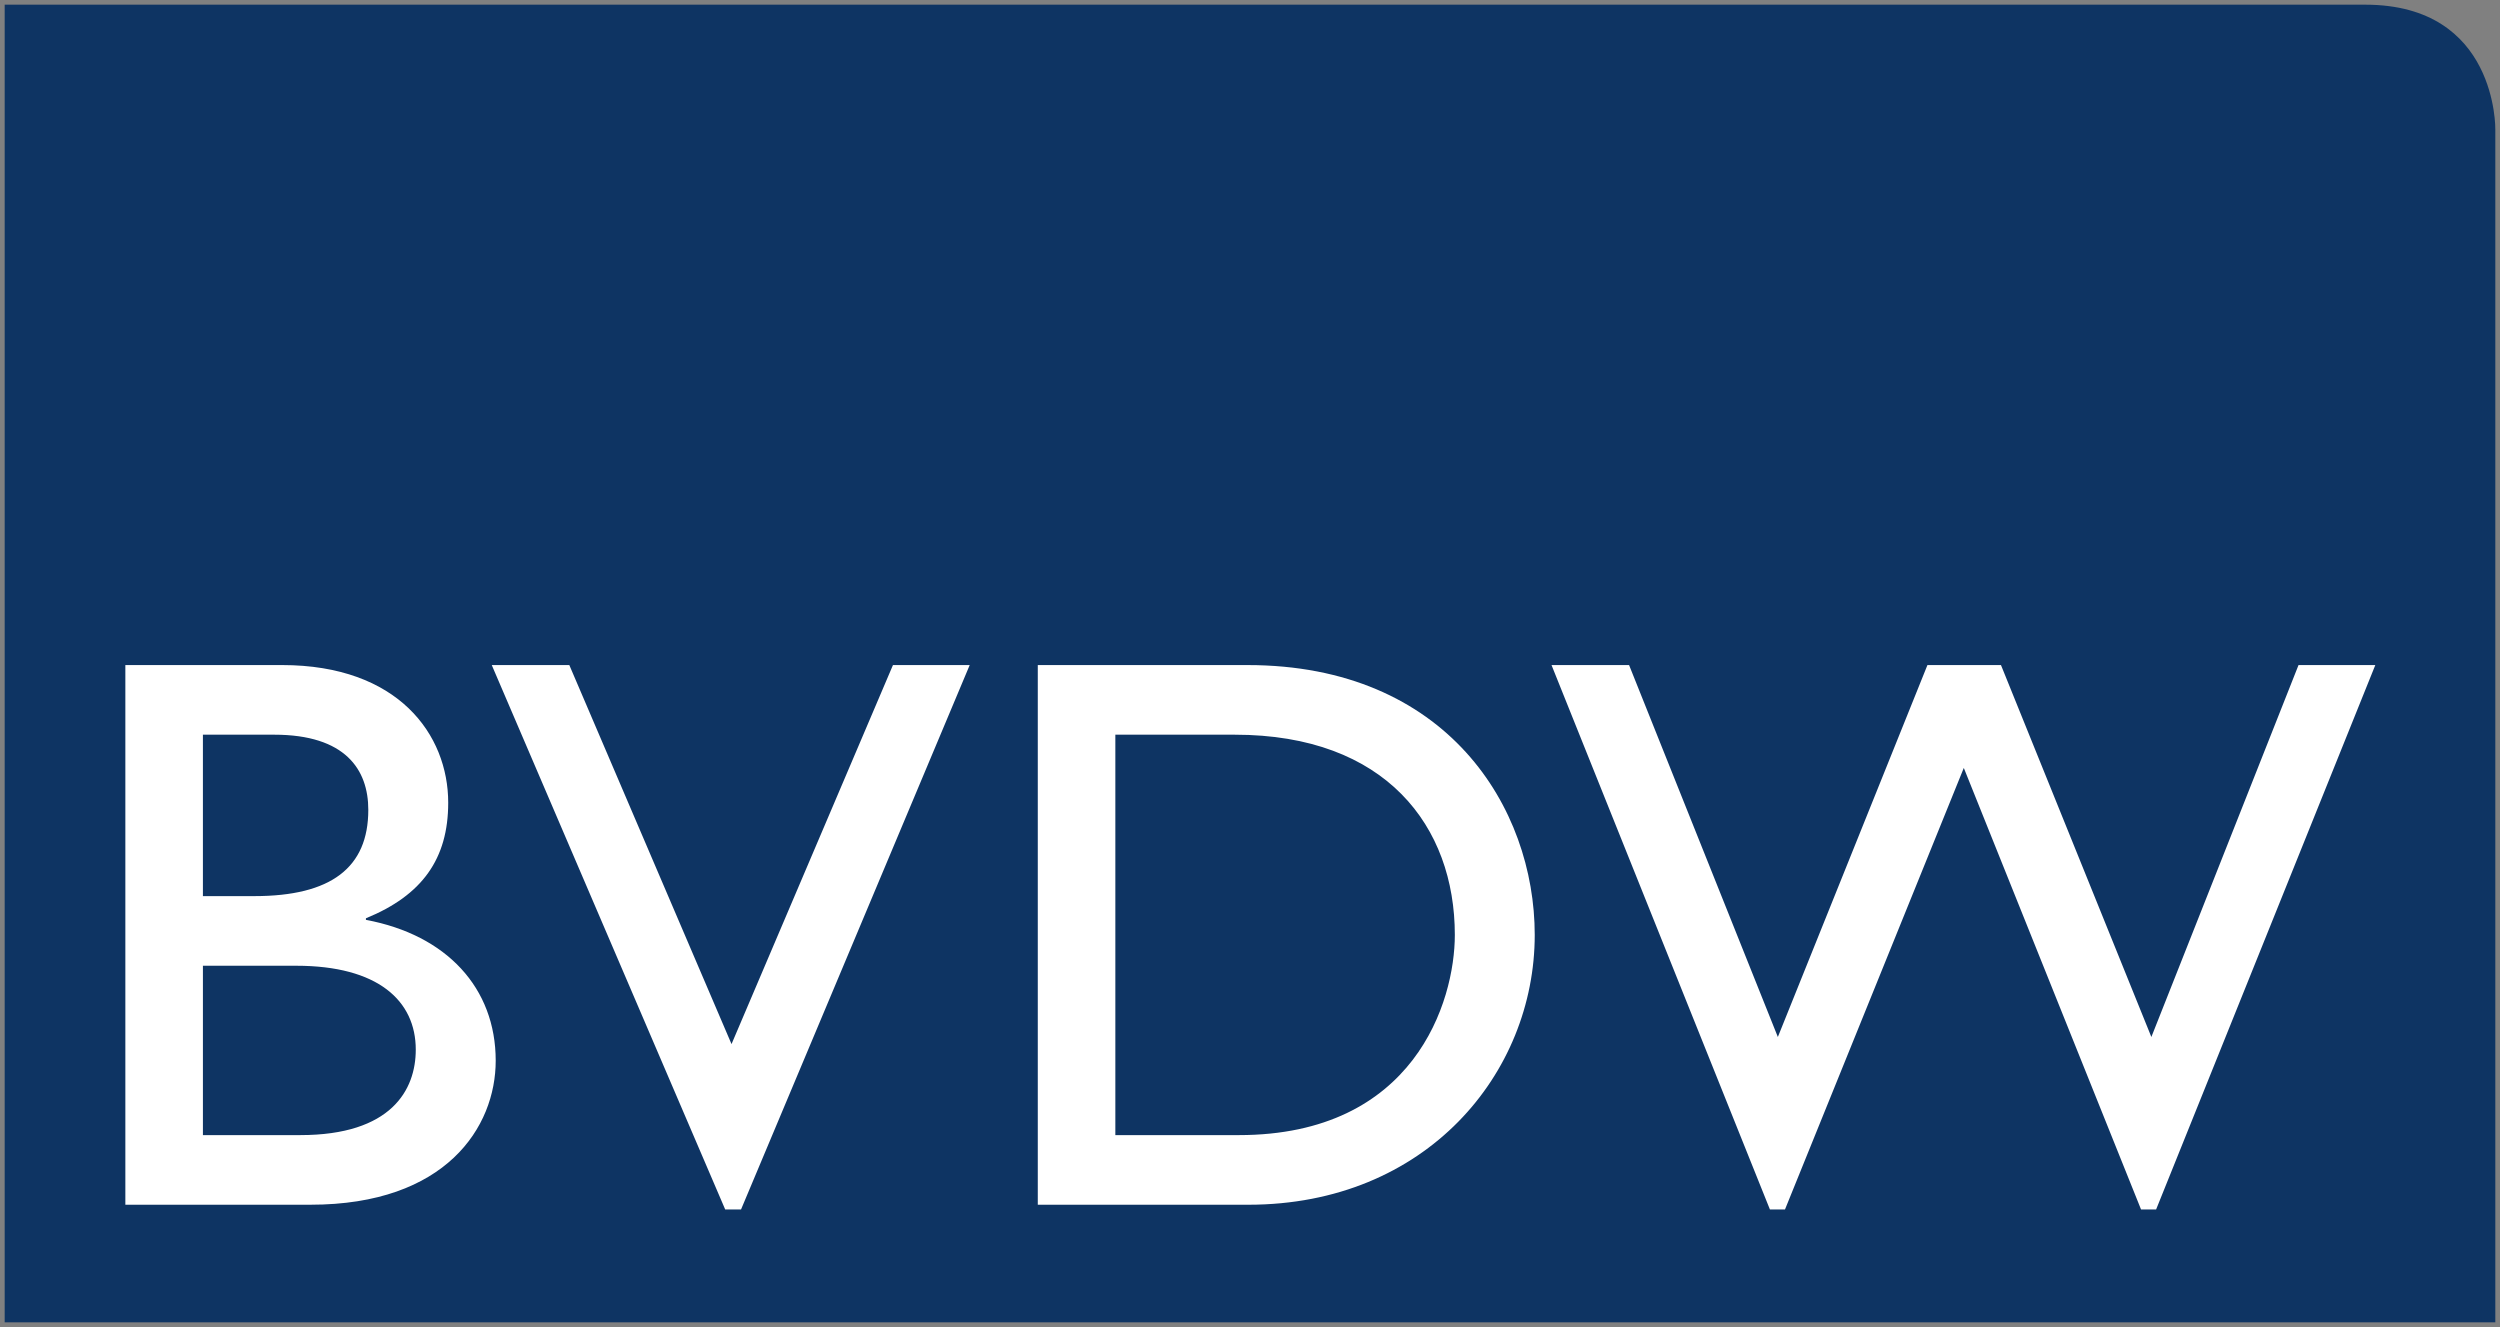
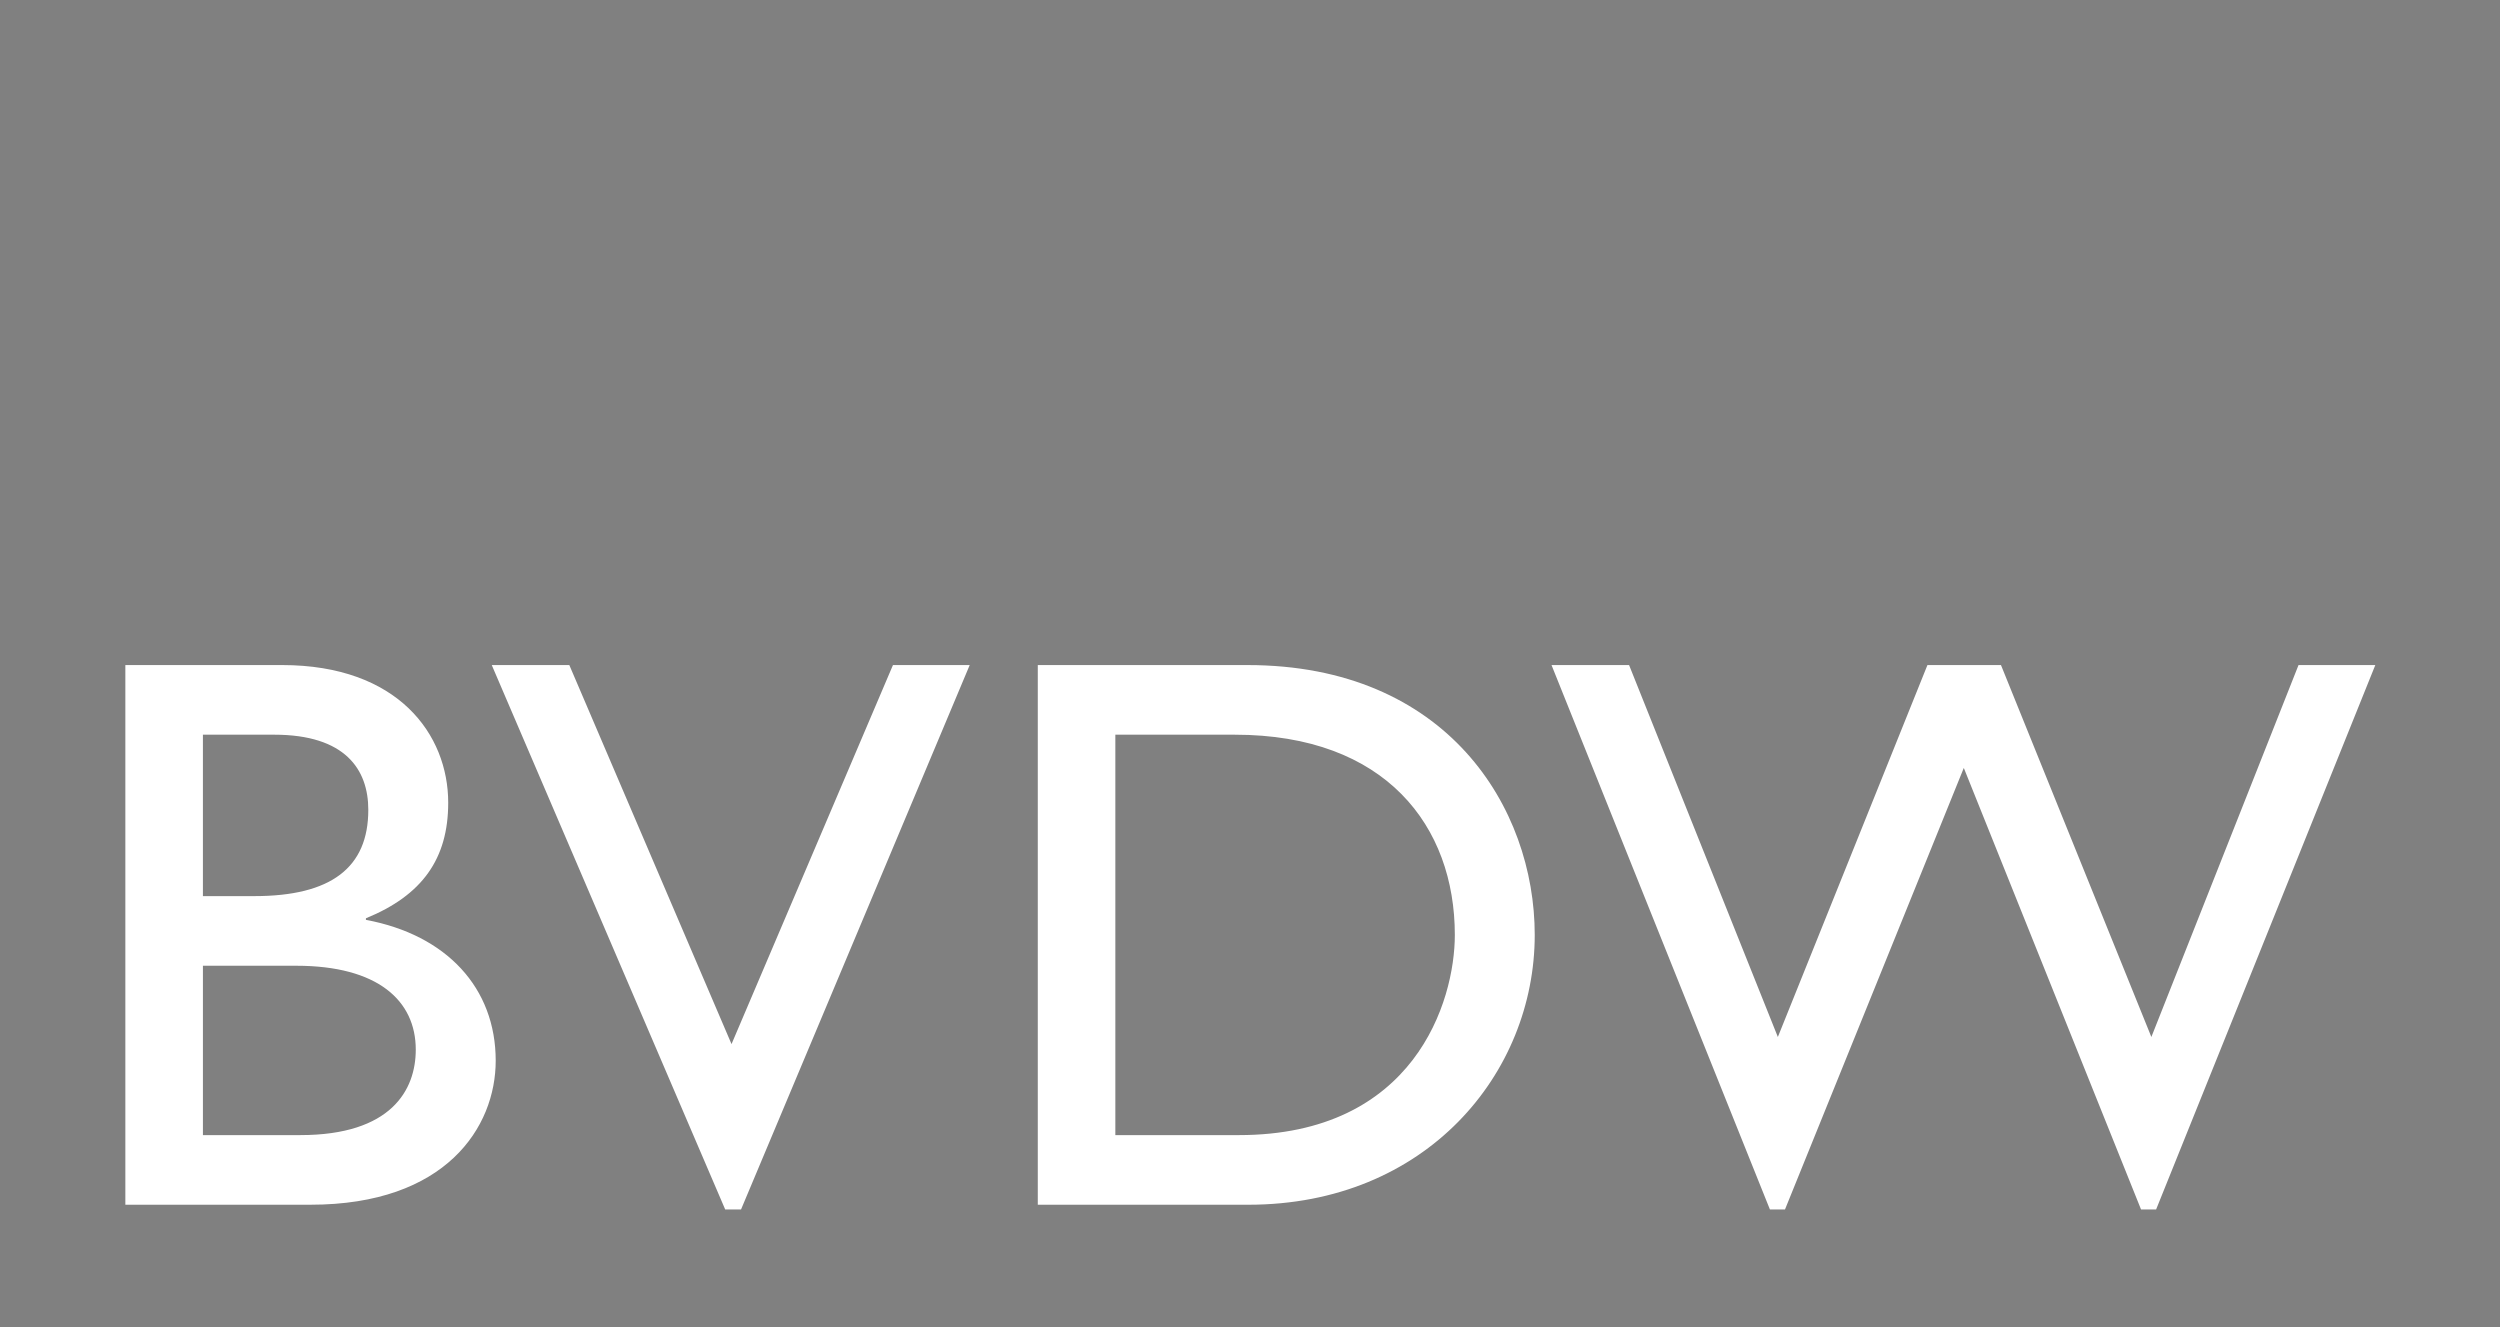
<svg xmlns="http://www.w3.org/2000/svg" version="1.1" width="533.754" height="283.323" id="svg3385">
  <rect width="100%" height="100%" fill="#808080" stroke="none" />
  <defs id="defs3387" />
  <g transform="translate(-130.266,-376.415)" id="layer1">
-     <path d="m 663.019,404.054 0,254.684 -531.753,0 0,-281.323 503.991,0 c 28.257,0 27.762,26.639 27.762,26.639" id="path234" style="fill:#0e3463;fill-opacity:1;fill-rule:nonzero;stroke:none" />
    <path d="m 590.598,634.644 -3.213,0 -37.843,-94.274 -38.18,94.274 -3.213,0 -46.628,-116.232 16.559,0 31.762,79.4 31.934,-79.4 15.705,0 32.106,79.4 31.417,-79.4 16.394,0 -46.8,116.232 z m -222.204,-15.882 26.354,0 c 37.506,0 46.126,-28.549 46.126,-42.741 0,-23.149 -14.701,-42.748 -46.972,-42.748 l -25.508,0 0,85.489 z m -16.559,-100.355 44.77,0 c 42.576,0 61.329,30.413 61.329,57.614 0,29.56 -23.149,57.607 -61.157,57.607 l -44.942,0 0,-115.221 z m -63.358,116.236 -3.378,0 -49.84,-116.232 16.559,0 34.63,80.92 34.465,-80.92 16.386,0 -48.822,116.232 z m -114.888,-15.882 20.782,0 c 19.427,0 24.662,-9.631 24.662,-18.244 0,-10.477 -8.103,-17.914 -25.508,-17.914 l -19.936,0 0,36.158 z m 0,-51.024 10.979,0 c 16.394,0 24.332,-6.081 24.332,-18.416 0,-8.613 -4.898,-16.049 -20.108,-16.049 l -15.203,0 0,34.465 z m -16.559,-49.331 33.454,0 c 24.834,0 35.476,14.866 35.476,29.395 0,11.998 -5.572,19.771 -17.57,24.669 l 0,0.337 c 17.233,3.213 27.71,14.529 27.71,30.069 0,14.199 -10.642,30.75 -39.535,30.75 l -39.535,0 0,-115.221 z" id="path250" style="fill:#ffffff;fill-opacity:1;fill-rule:nonzero;stroke:none" />
  </g>
</svg>